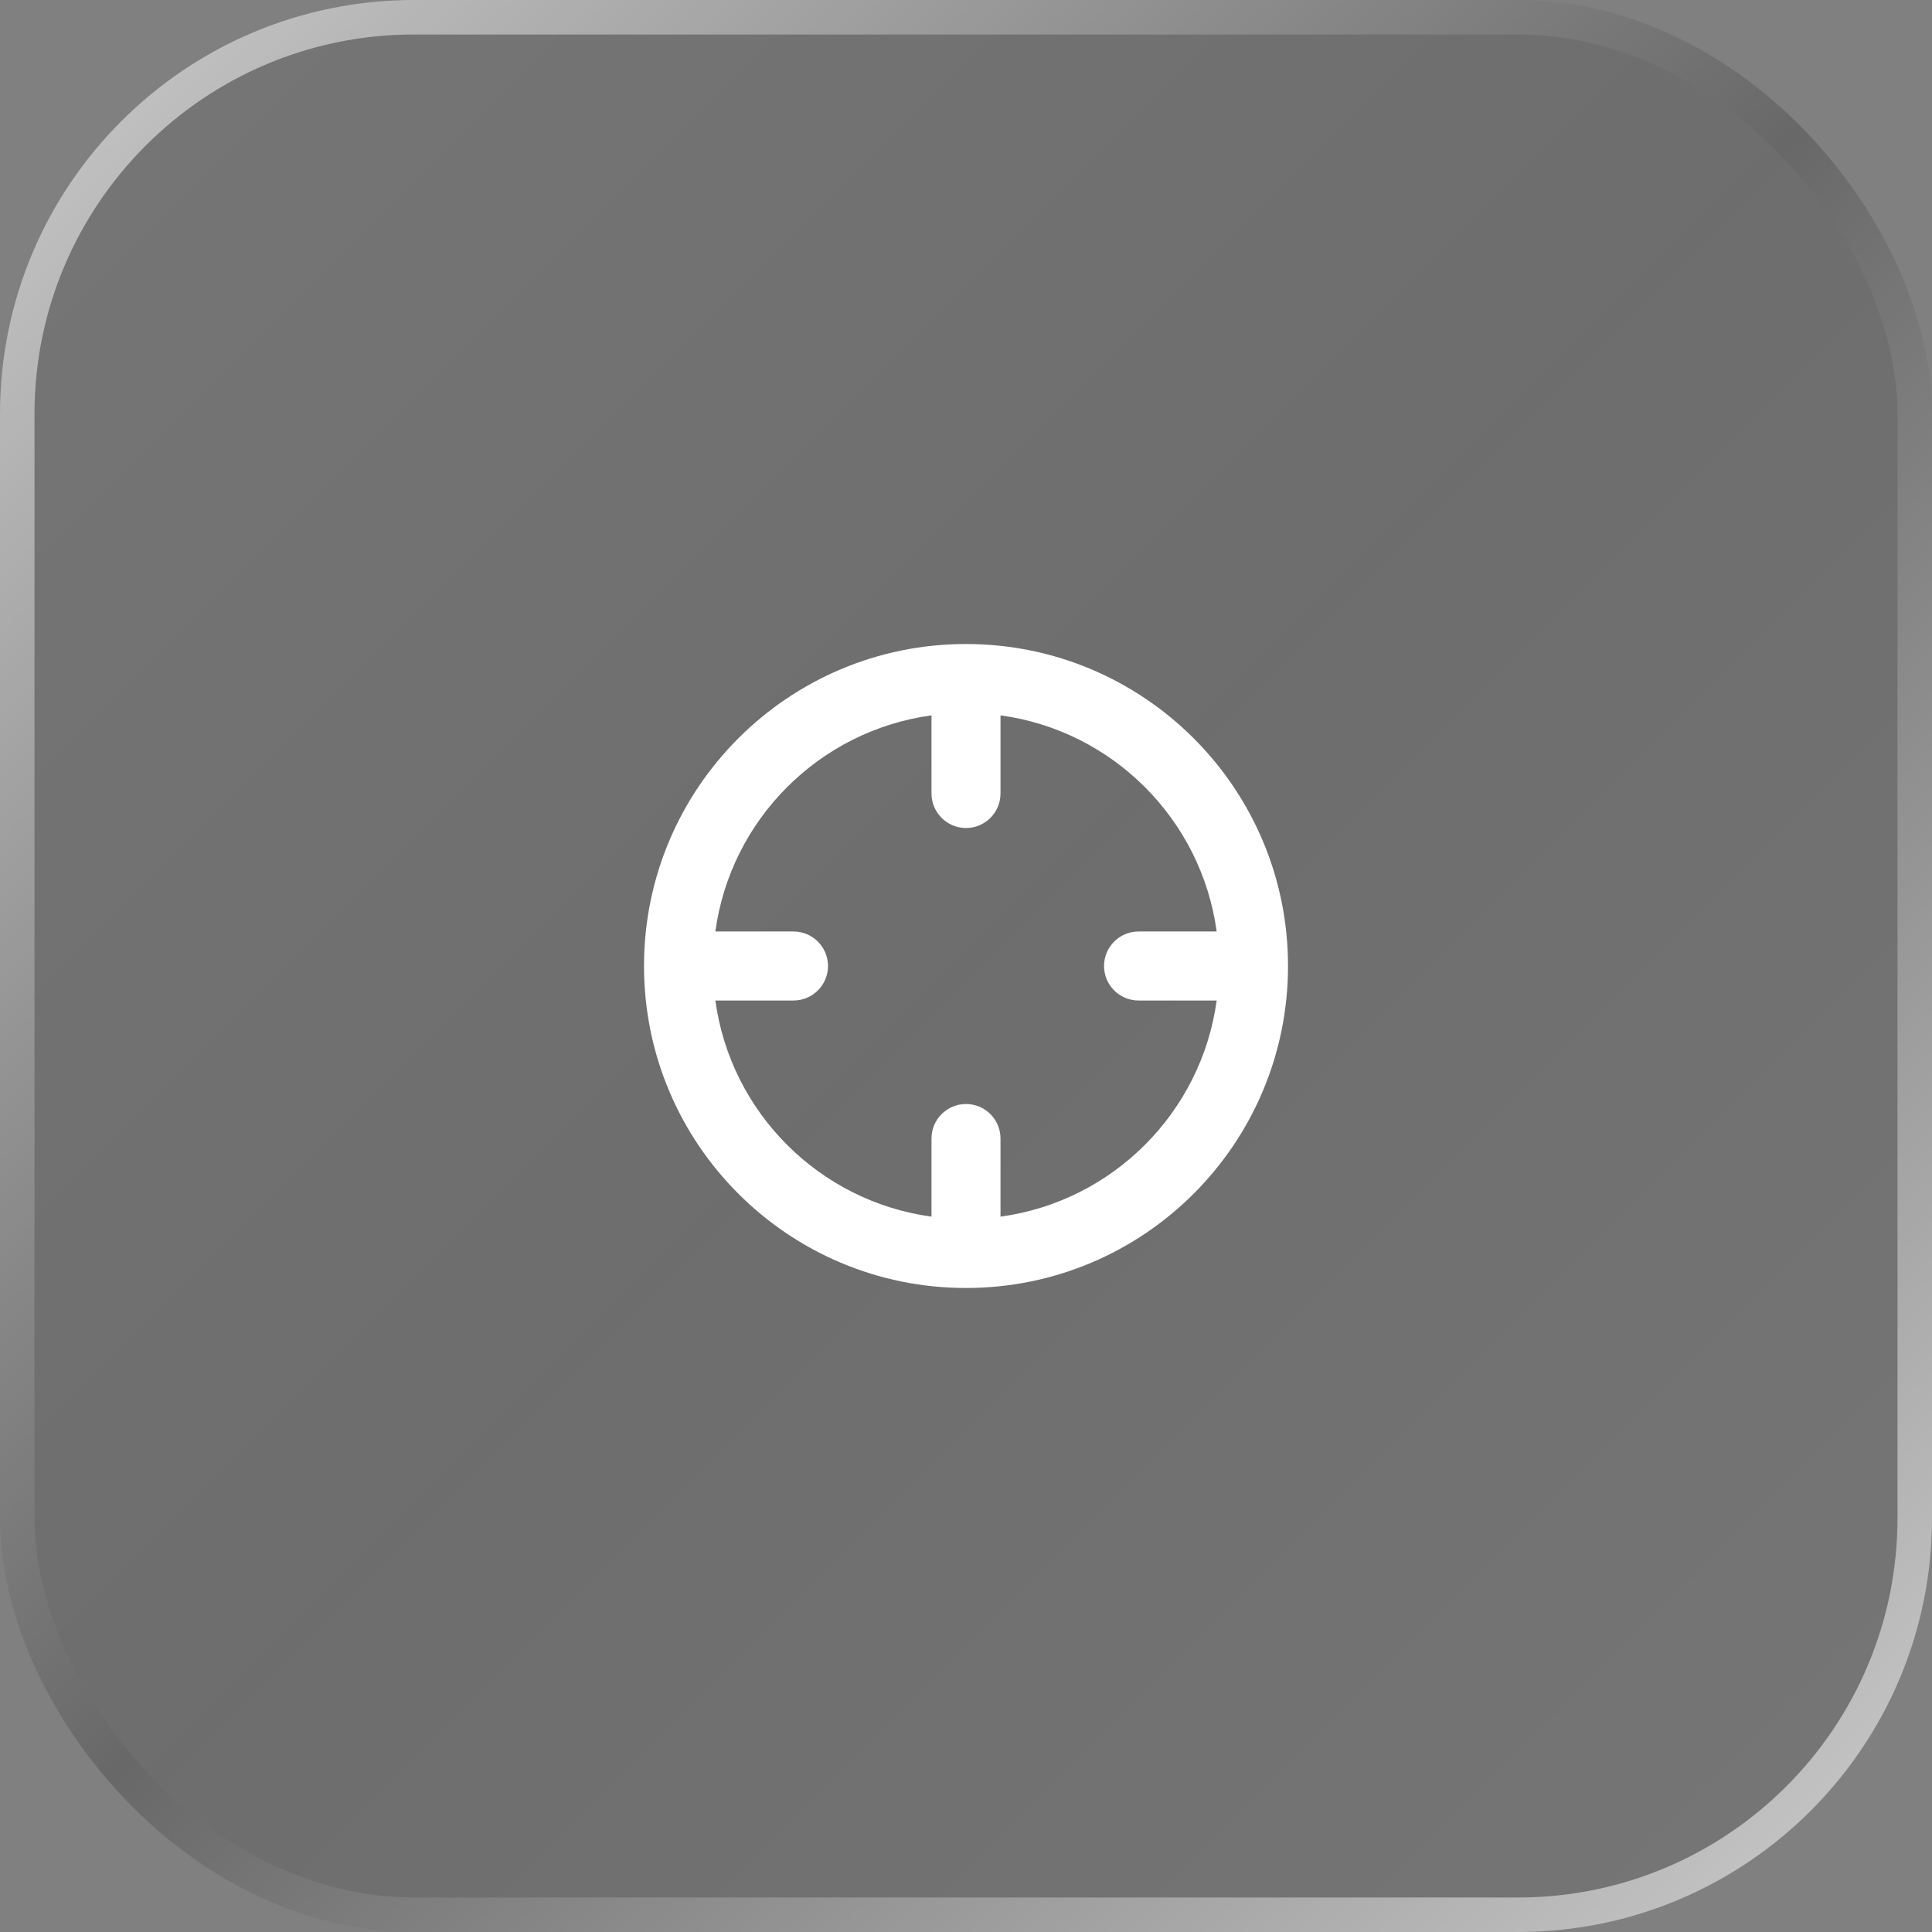
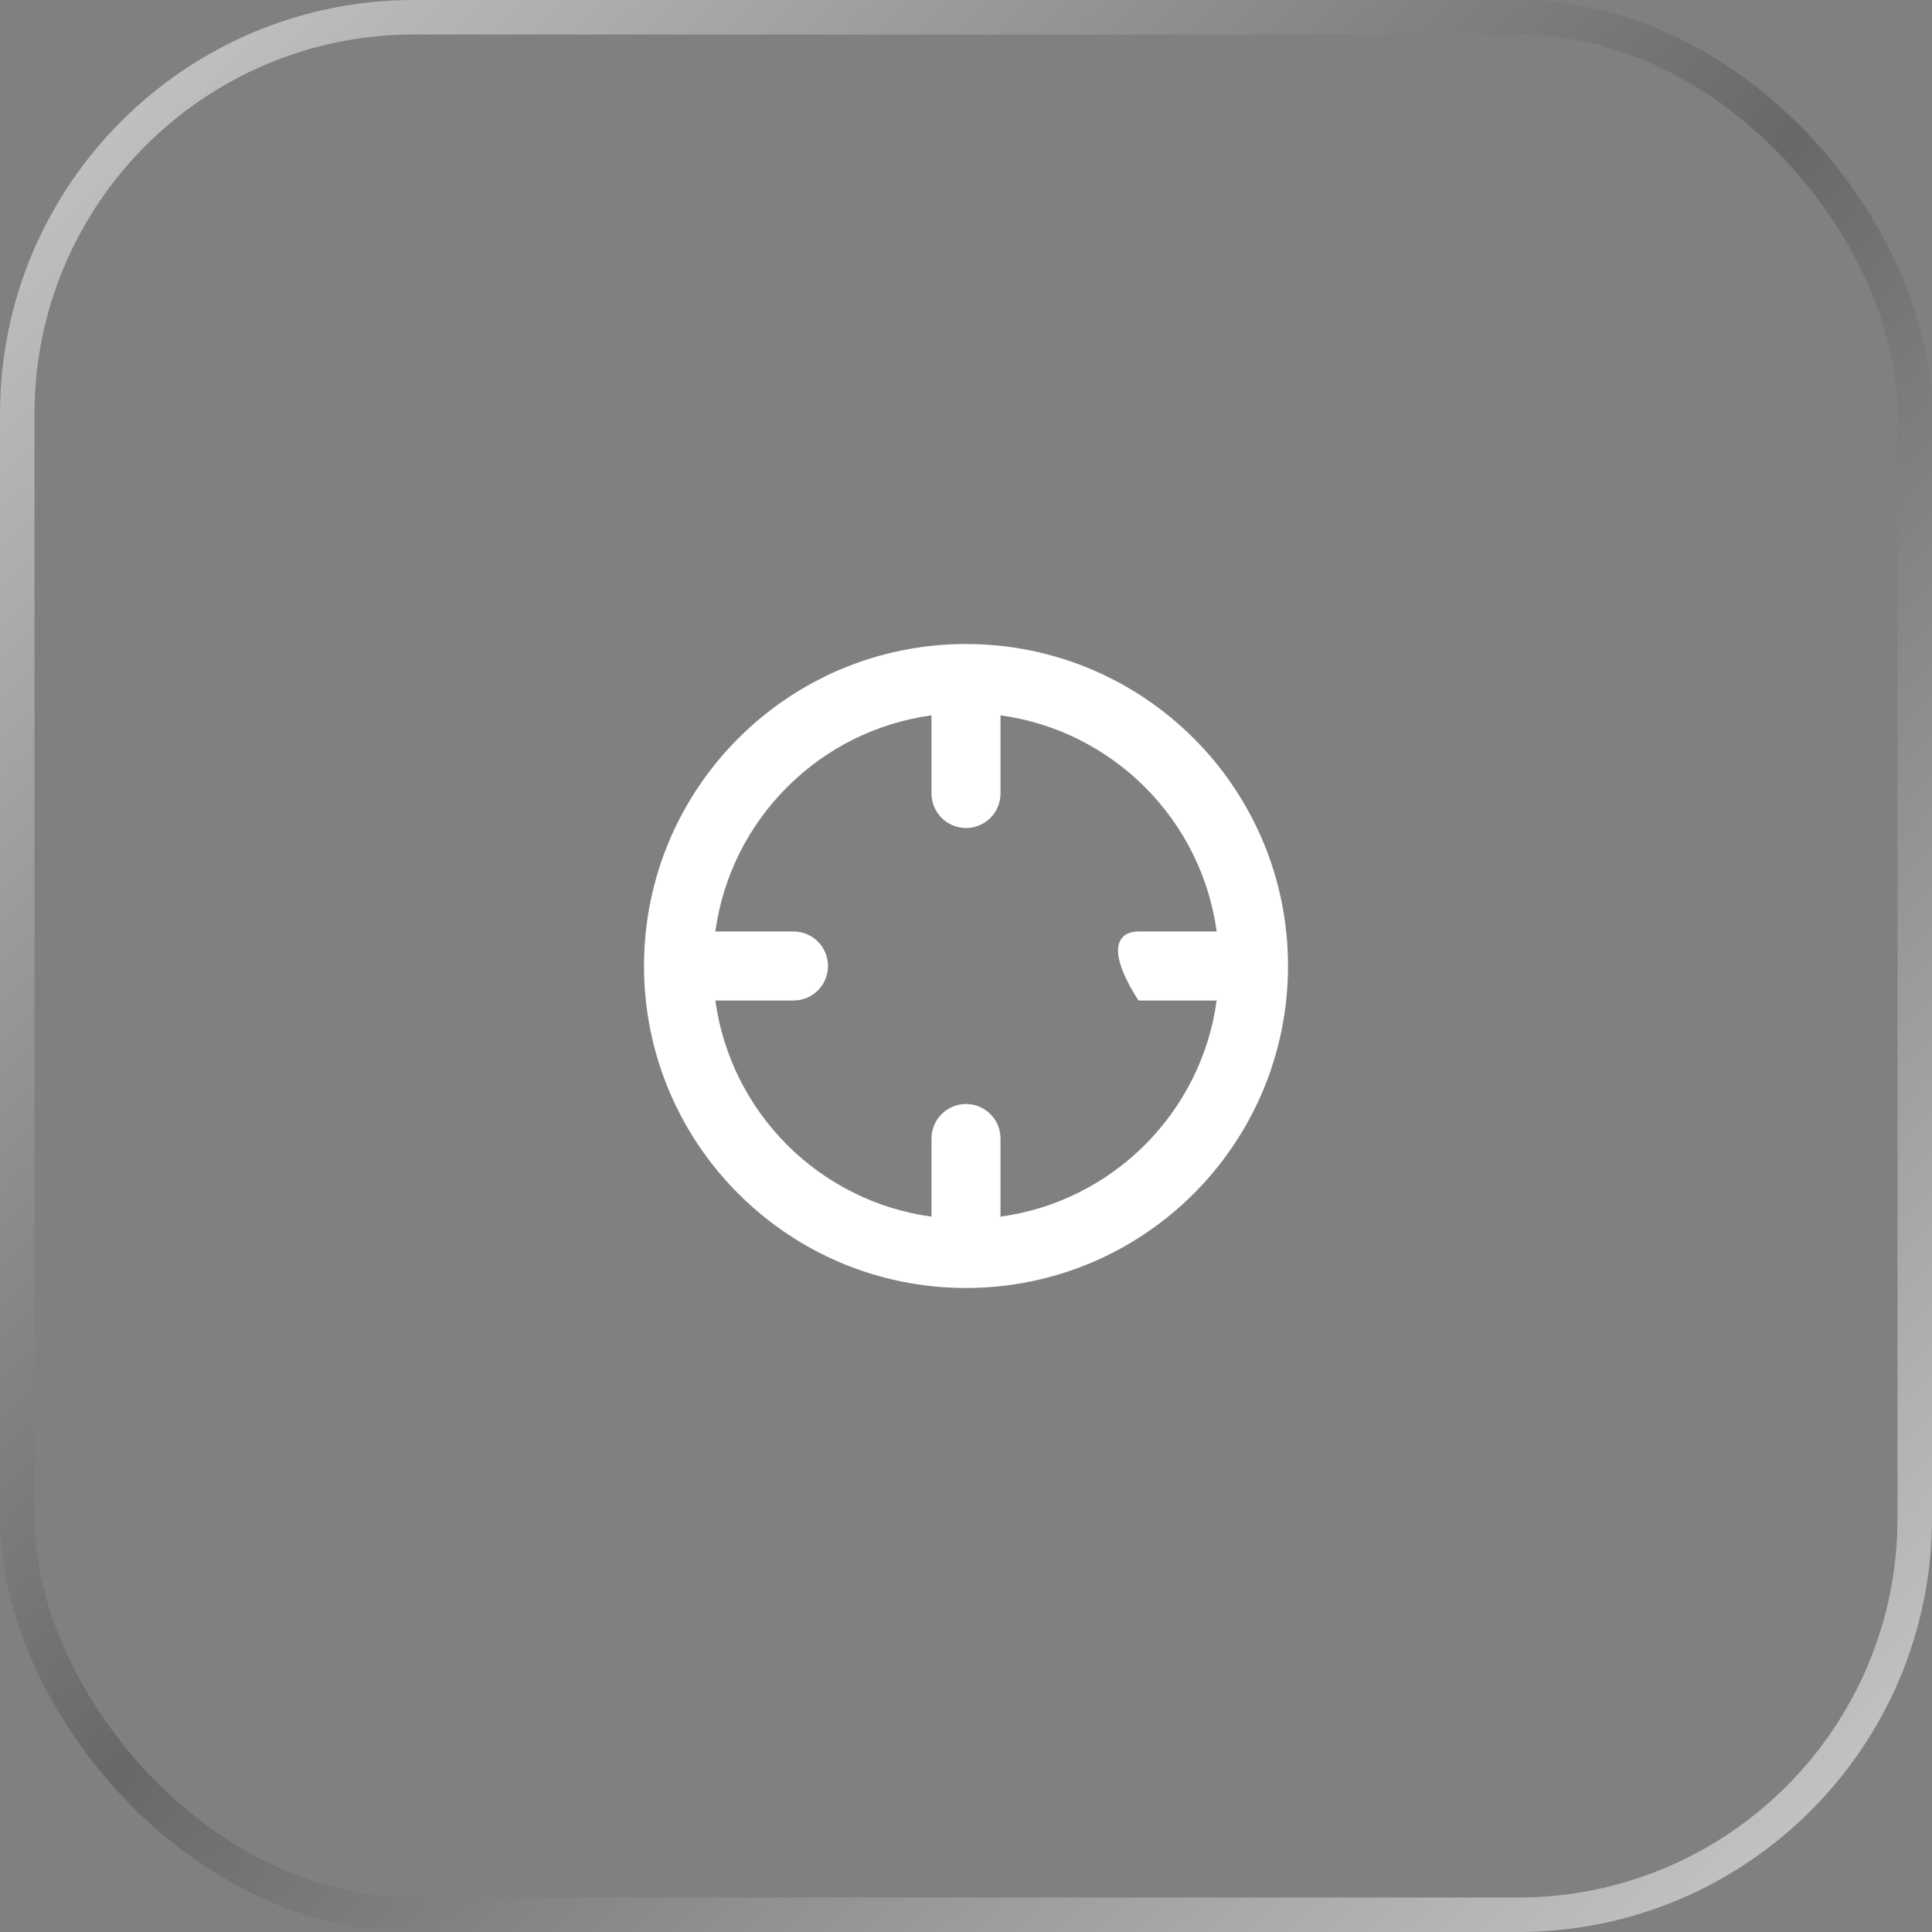
<svg xmlns="http://www.w3.org/2000/svg" width="56" height="56" viewBox="0 0 56 56" fill="none">
  <rect x="0" y="0" width="56" height="56" fill="#808080" stroke="none" />
-   <rect x="0.5" y="0.5" width="55" height="55" rx="11.5" fill="url(#paint0_linear_118_4908)" fill-opacity="0.2" />
  <rect x="0.5" y="0.5" width="55" height="55" rx="11.5" stroke="url(#paint1_linear_118_4908)" />
  <g clip-path="url(#clip0_118_4908)">
-     <path d="M28 18.667C33.155 18.667 37.334 22.846 37.334 28C37.333 33.155 33.155 37.333 28 37.333C22.846 37.333 18.667 33.155 18.667 28C18.667 22.846 22.846 18.667 28 18.667ZM27 23V20.735C23.75 21.178 21.178 23.75 20.735 27H23C23.553 27 24 27.448 24 28C24 28.552 23.553 29 23 29H20.735C21.179 32.25 23.75 34.822 27 35.265V33C27 32.448 27.448 32 28 32C28.553 32 29 32.448 29 33V35.265C32.25 34.822 34.822 32.25 35.266 29H33.001C32.448 29 32.001 28.552 32.001 28C32.001 27.448 32.448 27 33.001 27H35.266C34.822 23.75 32.251 21.178 29 20.735V23C29 23.552 28.553 24 28 24C27.448 24 27.001 23.552 27 23Z" fill="white" />
+     <path d="M28 18.667C33.155 18.667 37.334 22.846 37.334 28C37.333 33.155 33.155 37.333 28 37.333C22.846 37.333 18.667 33.155 18.667 28C18.667 22.846 22.846 18.667 28 18.667ZM27 23V20.735C23.75 21.178 21.178 23.75 20.735 27H23C23.553 27 24 27.448 24 28C24 28.552 23.553 29 23 29H20.735C21.179 32.25 23.75 34.822 27 35.265V33C27 32.448 27.448 32 28 32C28.553 32 29 32.448 29 33V35.265C32.25 34.822 34.822 32.25 35.266 29H33.001C32.001 27.448 32.448 27 33.001 27H35.266C34.822 23.75 32.251 21.178 29 20.735V23C29 23.552 28.553 24 28 24C27.448 24 27.001 23.552 27 23Z" fill="white" />
  </g>
  <defs>
    <linearGradient id="paint0_linear_118_4908" x1="0" y1="0" x2="56" y2="56" gradientUnits="userSpaceOnUse">
      <stop stop-color="#515151" />
      <stop offset="0.5" stop-color="#262525" />
      <stop offset="1" stop-color="#515151" />
    </linearGradient>
    <linearGradient id="paint1_linear_118_4908" x1="-5.91655e-07" y1="2.154" x2="52.554" y2="56" gradientUnits="userSpaceOnUse">
      <stop stop-color="#C8C8C8" />
      <stop offset="0.5" stop-color="#686868" />
      <stop offset="1" stop-color="#C8C8C8" />
    </linearGradient>
    <clipPath id="clip0_118_4908">
      <rect width="20" height="20" fill="white" transform="translate(18 18)" />
    </clipPath>
  </defs>
</svg>